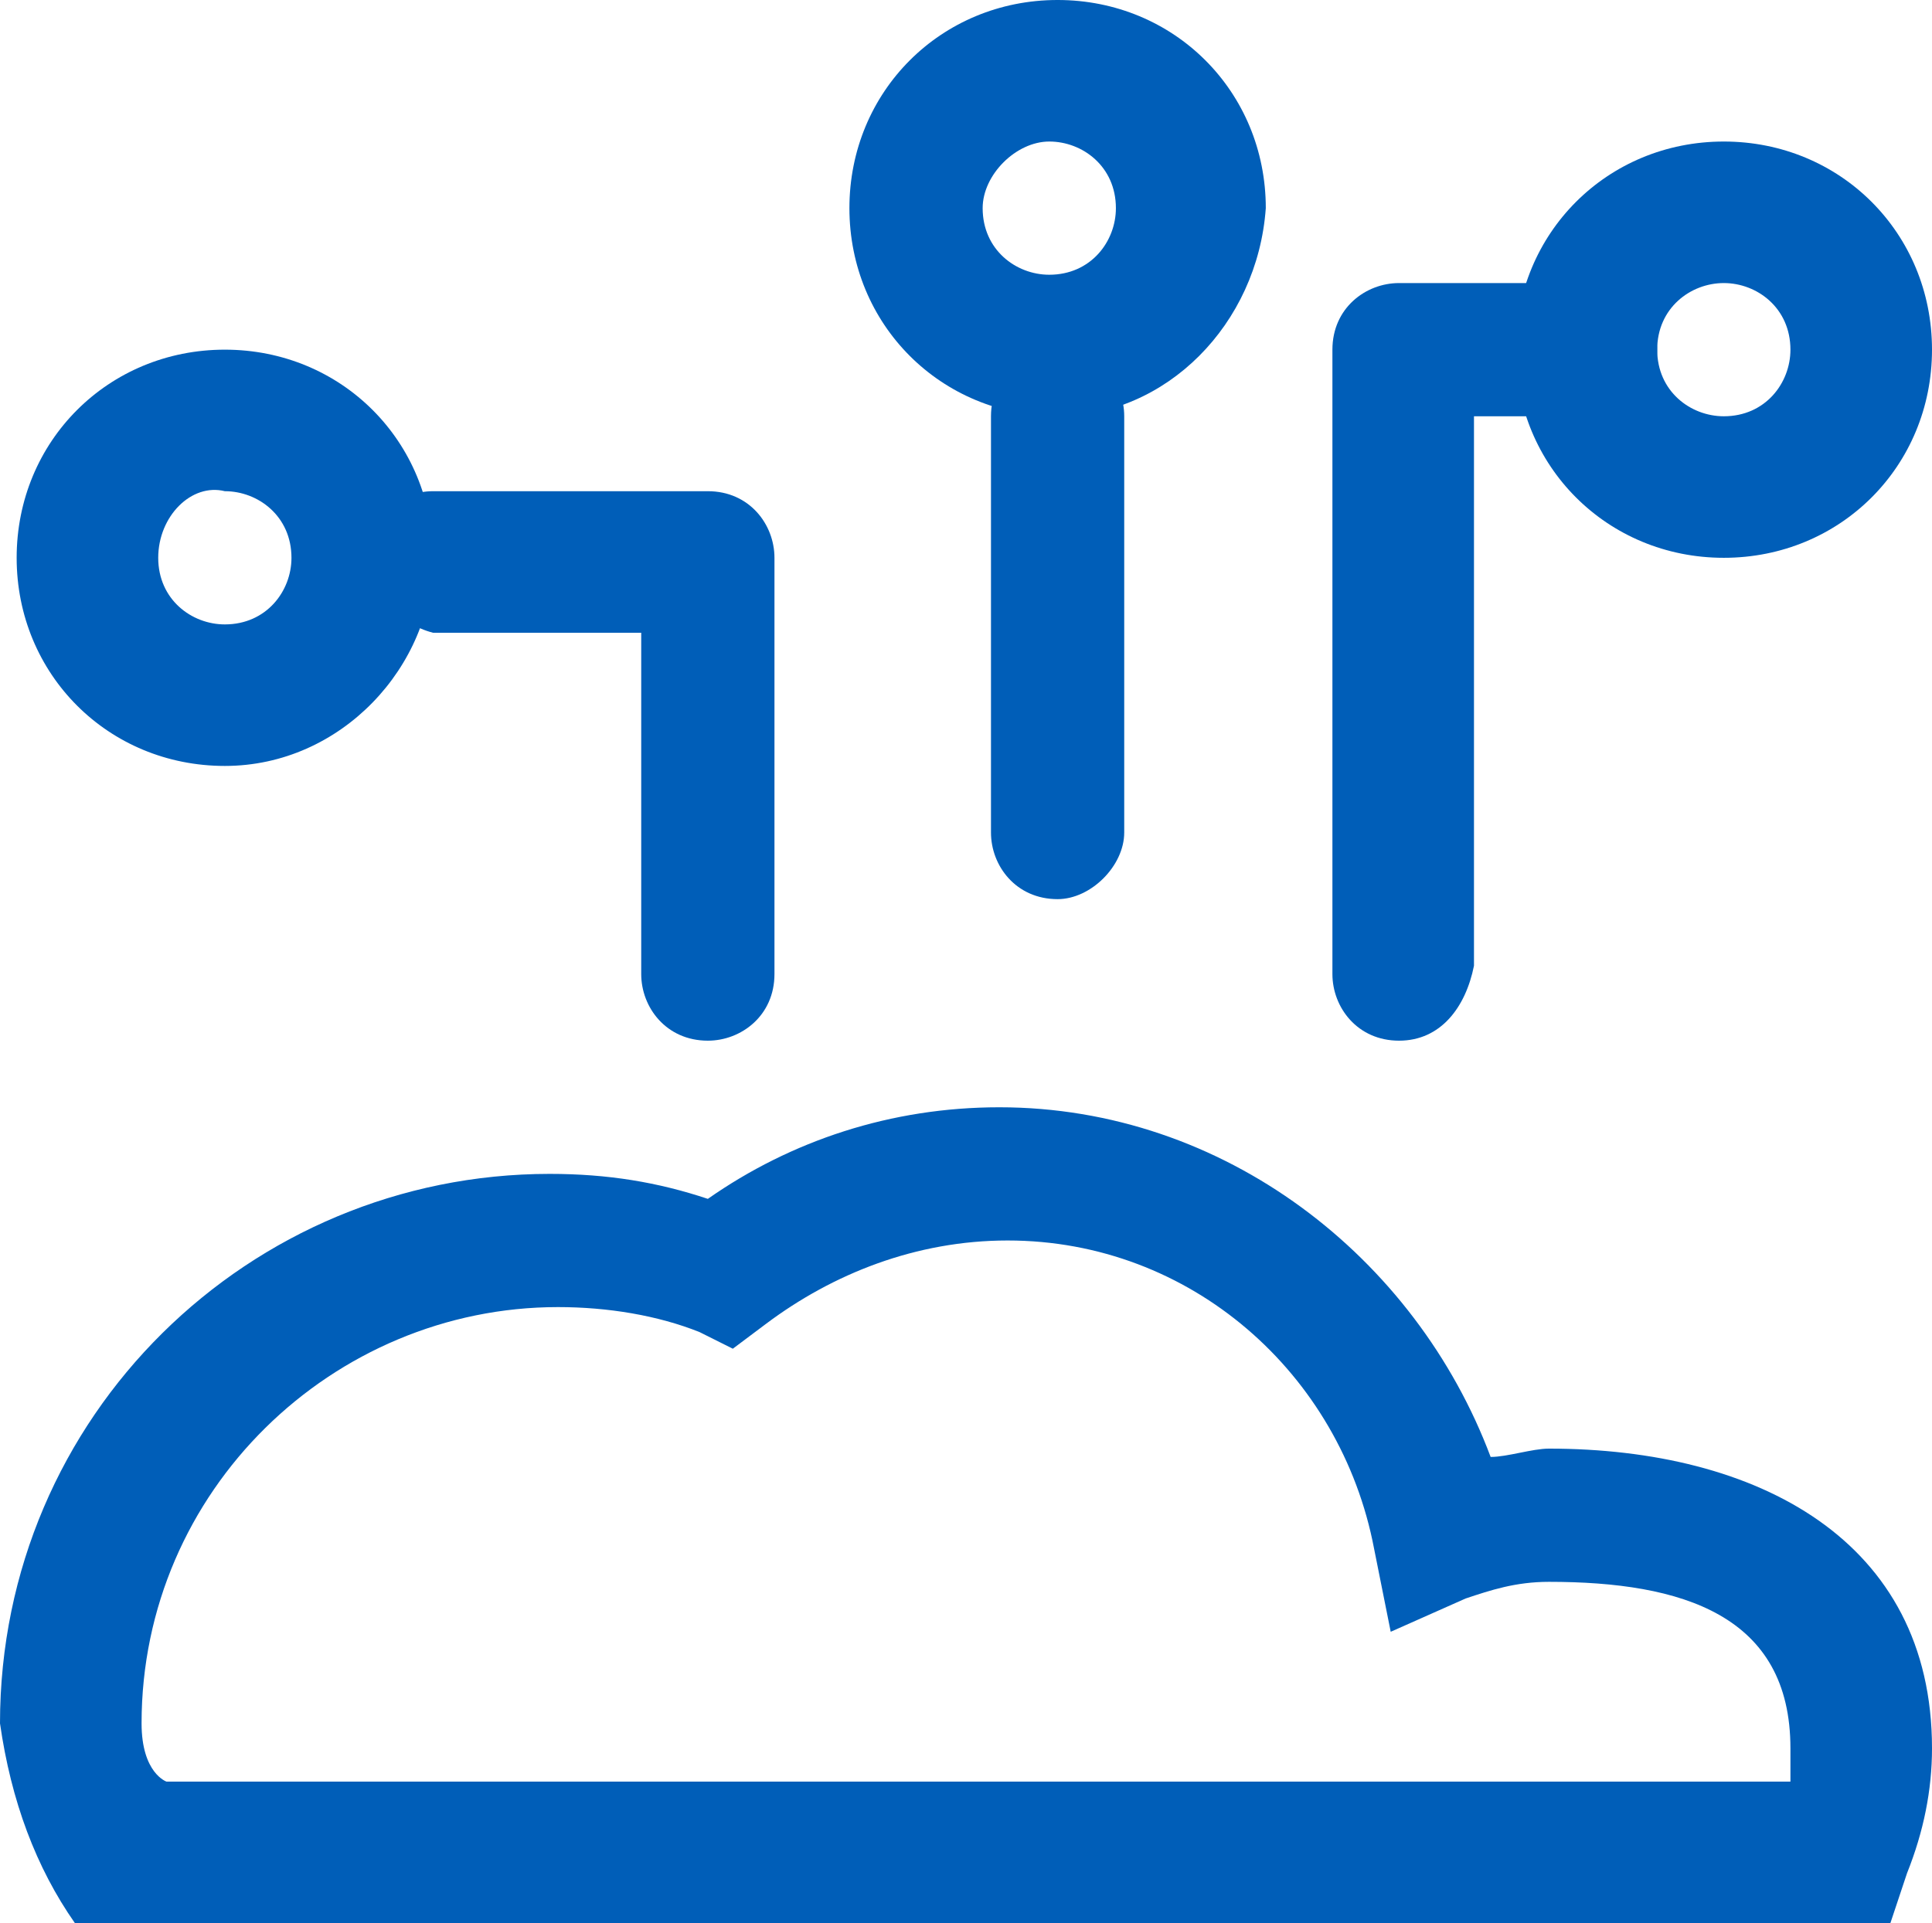
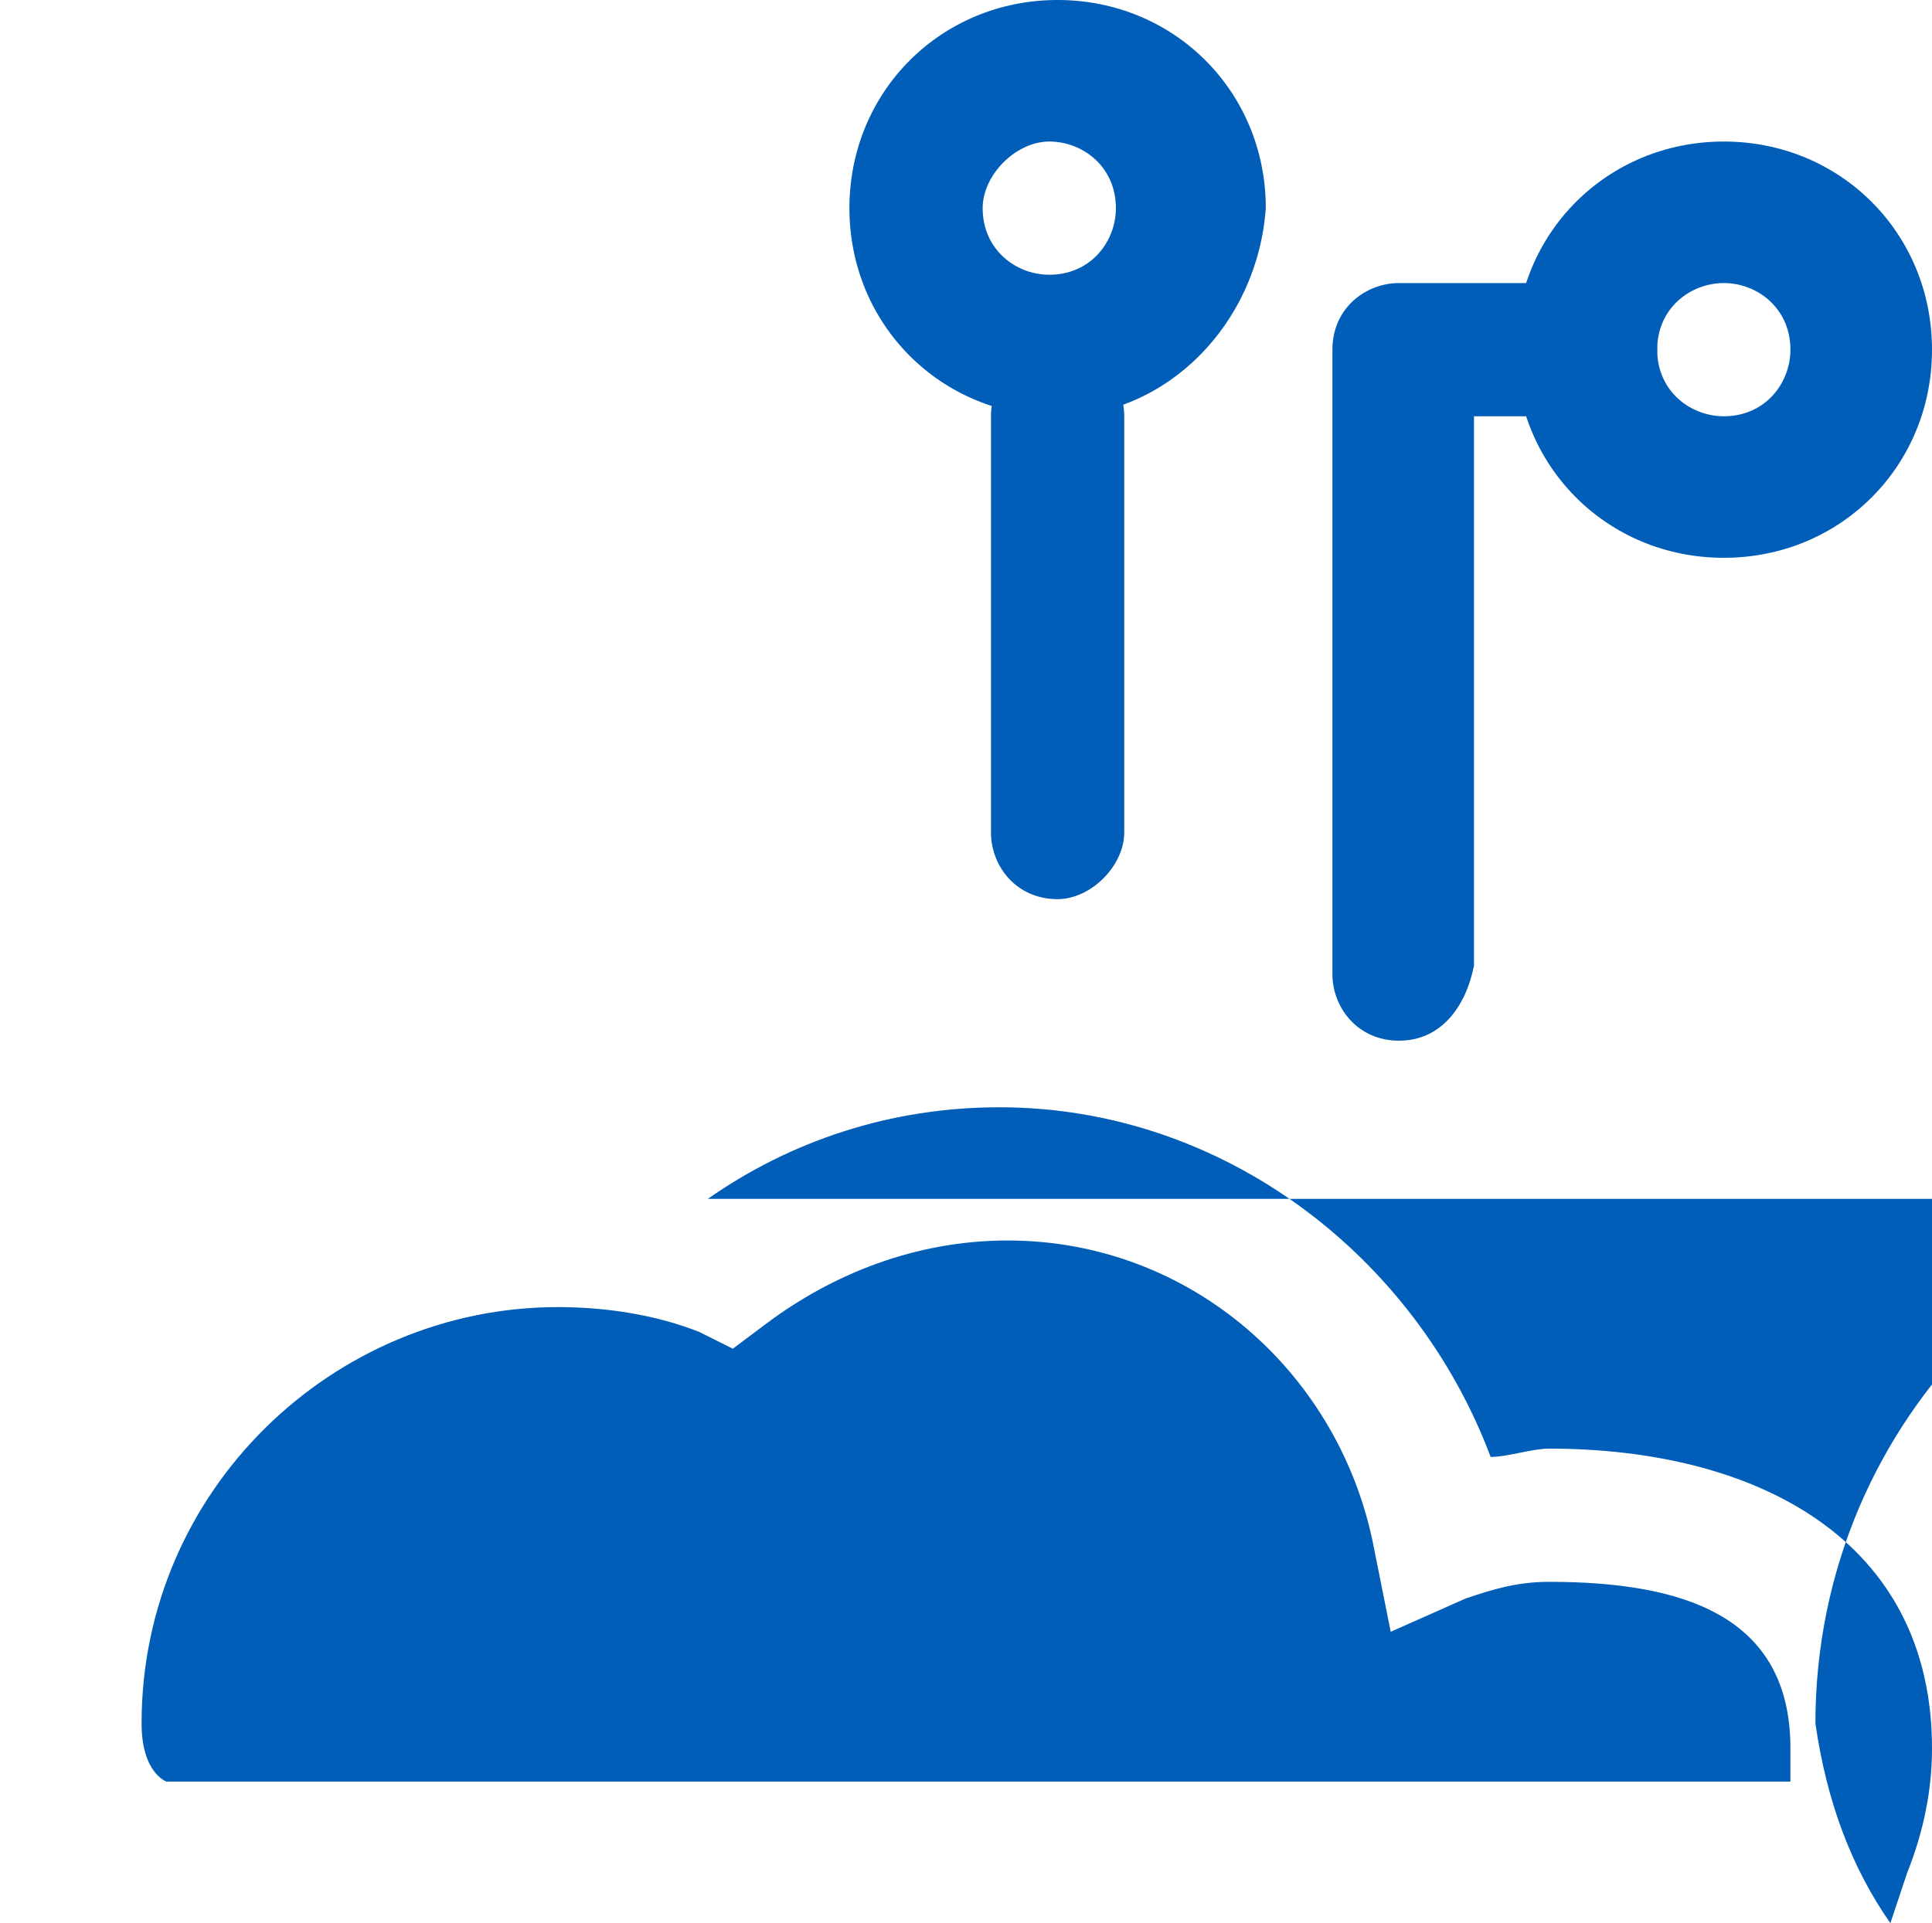
<svg xmlns="http://www.w3.org/2000/svg" id="a" width="23.2" height="23.1" viewBox="0 0 23.2 23.1">
-   <path d="M1.9,6.7c0,.5.4.8.8.8.5,0,.8-.4.8-.8,0-.5-.4-.8-.8-.8-.4-.1-.8.3-.8.8ZM2.7,9.2c-1.4,0-2.5-1.1-2.5-2.5s1.1-2.5,2.5-2.5,2.5,1.1,2.5,2.5c0,1.3-1.1,2.5-2.5,2.5Z" fill="#005eb8" fill-rule="evenodd" stroke-width="0" />
  <path d="M11.8,2.5c0,.5.4.8.8.8.5,0,.8-.4.8-.8,0-.5-.4-.8-.8-.8-.4,0-.8.4-.8.8ZM12.7,5c-1.4,0-2.5-1.1-2.5-2.5s1.1-2.5,2.5-2.5,2.5,1.1,2.5,2.5c-.1,1.4-1.2,2.5-2.5,2.5Z" fill="#005eb8" fill-rule="evenodd" stroke-width="0" />
  <path d="M19.9,4.2c0,.5.4.8.8.8.5,0,.8-.4.8-.8,0-.5-.4-.8-.8-.8-.4,0-.8.3-.8.8ZM20.7,6.7c-1.4,0-2.5-1.1-2.5-2.5s1.1-2.5,2.5-2.5,2.5,1.1,2.5,2.5-1.1,2.5-2.5,2.5Z" fill="#005eb8" fill-rule="evenodd" stroke-width="0" />
  <path d="M12.7,10.8c-.5,0-.8-.4-.8-.8v-5c0-.5.4-.8.8-.8.5,0,.8.4.8.8v5c0,.4-.4.8-.8.8Z" fill="#005eb8" fill-rule="evenodd" stroke-width="0" />
  <path d="M16.8,12.5c-.5,0-.8-.4-.8-.8v-7.5c0-.5.4-.8.8-.8h2.3c.5,0,.8.4.8.8,0,.5-.4.8-.8.8h-1.4v6.6c-.1.5-.4.9-.9.9Z" fill="#005eb8" fill-rule="evenodd" stroke-width="0" />
-   <path d="M4.4,6.7c0-.5.4-.8.8-.8h3.3c.5,0,.8.4.8.8v5c0,.5-.4.8-.8.8-.5,0-.8-.4-.8-.8v-4.1h-2.5c-.4-.1-.8-.5-.8-.9Z" fill="#005eb8" fill-rule="evenodd" stroke-width="0" />
-   <path d="M8.5,14.4c1-.7,2.2-1.1,3.5-1.1,2.7,0,5,1.8,5.9,4.2.2,0,.5-.1.7-.1,2.5,0,4.6,1.1,4.6,3.6,0,.5-.1,1-.3,1.5l-.2.6H.9q-.7-1-.9-2.4c0-3.7,3-6.6,6.6-6.6.7,0,1.3.1,1.9.3ZM12.1,14.9c-1.1,0-2.1.4-2.9,1l-.4.3-.4-.2c-.5-.2-1.1-.3-1.7-.3-2.7,0-5,2.2-5,5,0,.6.3.7.3.7h19.5v-.4c0-1.6-1.3-2-2.9-2-.4,0-.7.1-1,.2l-.9.4-.2-1c-.4-2.1-2.2-3.7-4.4-3.7Z" fill="#005eb8" fill-rule="evenodd" stroke-width="0" />
+   <path d="M8.5,14.4c1-.7,2.2-1.1,3.5-1.1,2.7,0,5,1.8,5.9,4.2.2,0,.5-.1.7-.1,2.5,0,4.6,1.1,4.6,3.6,0,.5-.1,1-.3,1.5l-.2.6q-.7-1-.9-2.4c0-3.7,3-6.6,6.6-6.6.7,0,1.3.1,1.9.3ZM12.1,14.9c-1.1,0-2.1.4-2.9,1l-.4.3-.4-.2c-.5-.2-1.1-.3-1.7-.3-2.7,0-5,2.2-5,5,0,.6.3.7.3.7h19.5v-.4c0-1.6-1.3-2-2.9-2-.4,0-.7.1-1,.2l-.9.4-.2-1c-.4-2.1-2.2-3.7-4.4-3.7Z" fill="#005eb8" fill-rule="evenodd" stroke-width="0" />
</svg>